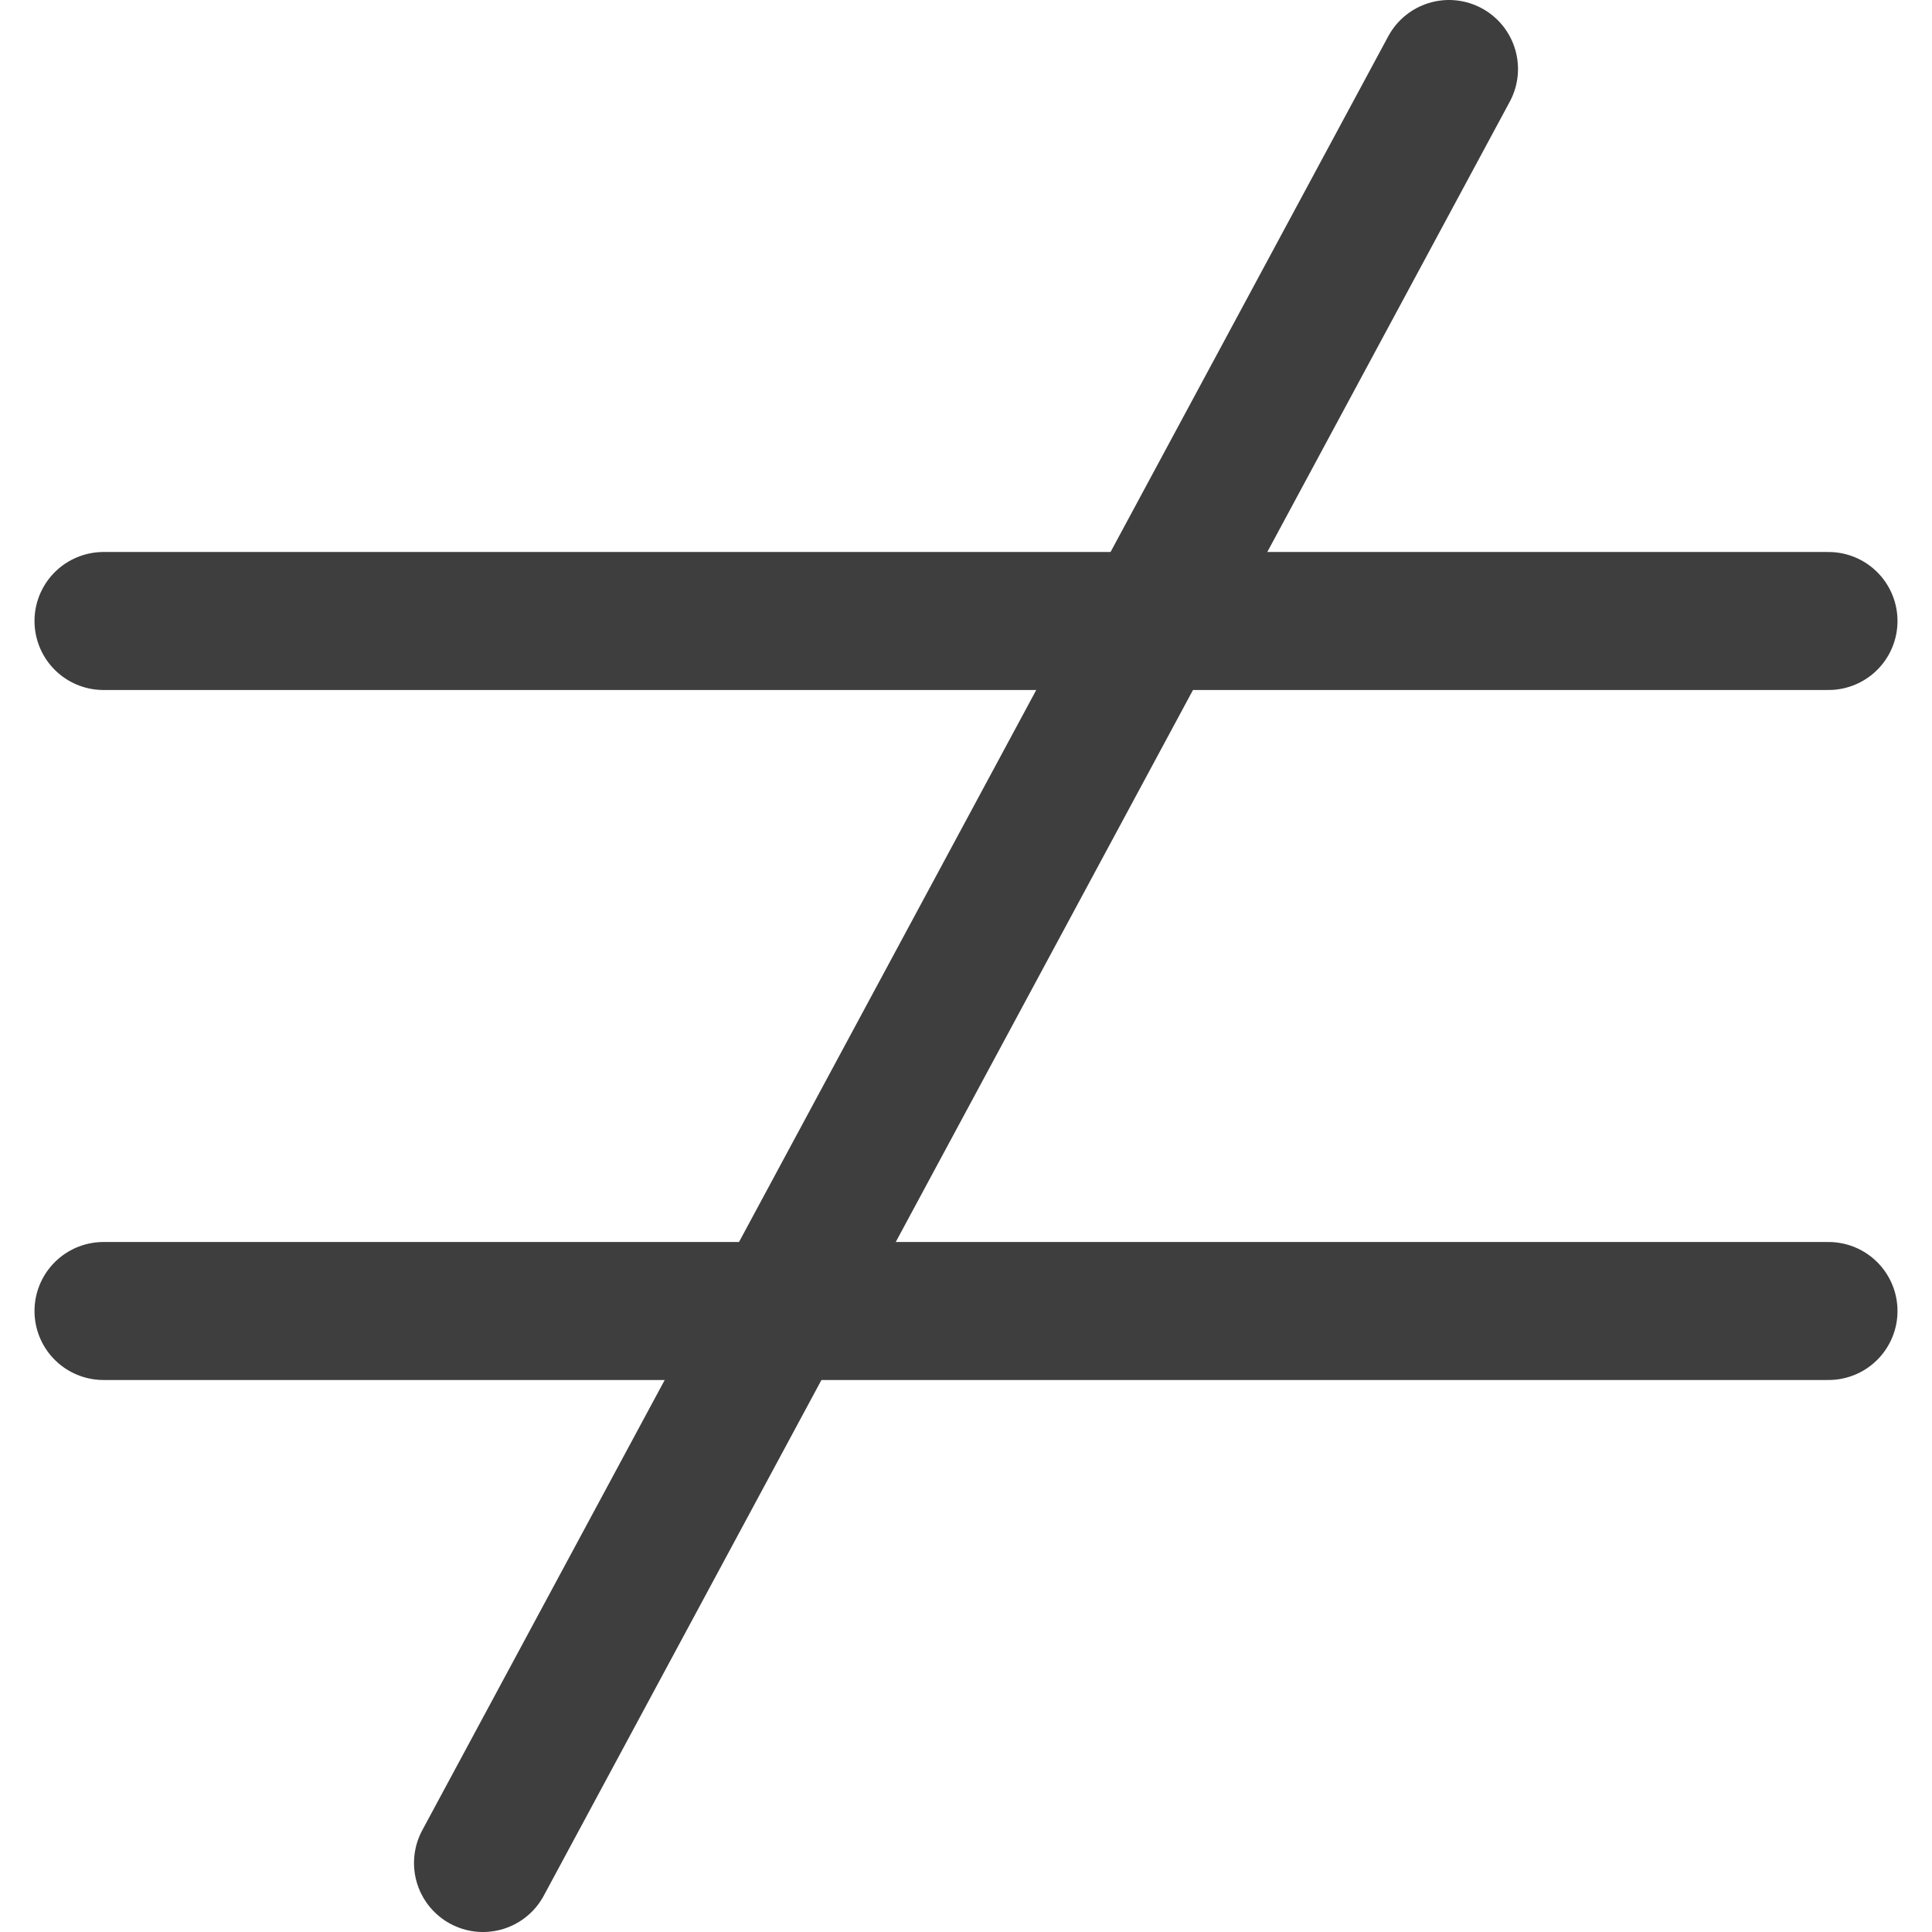
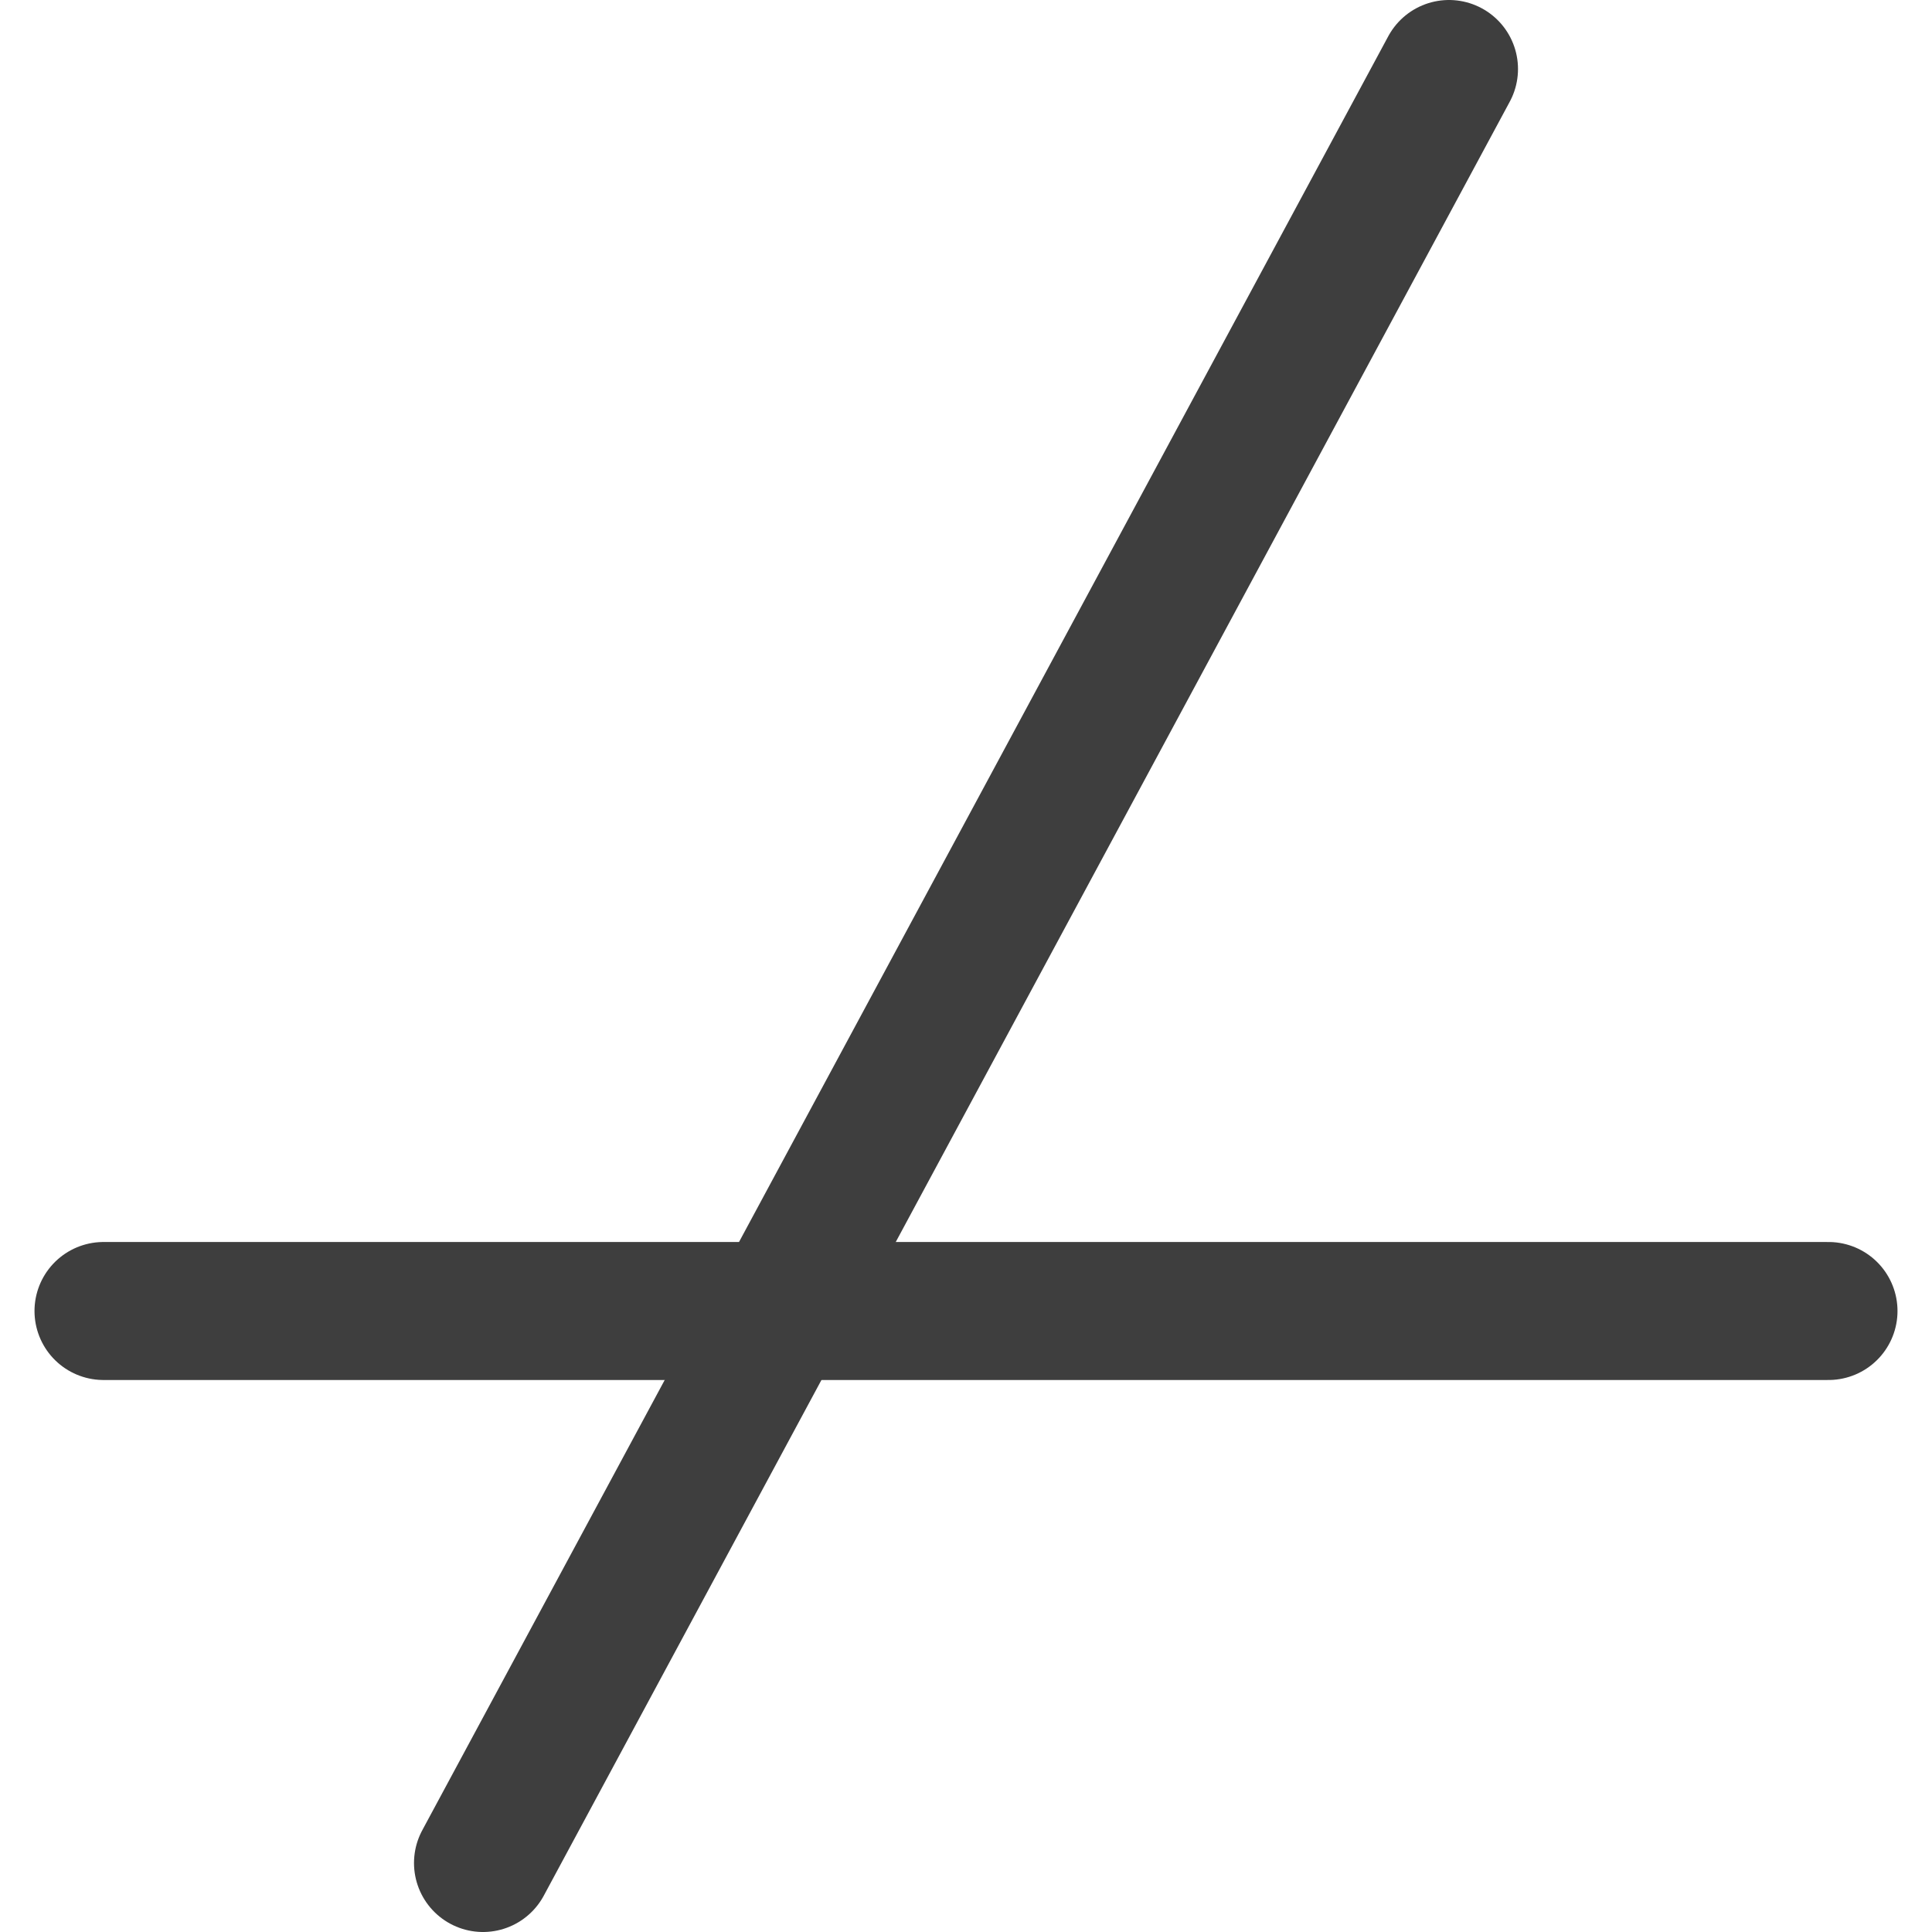
<svg xmlns="http://www.w3.org/2000/svg" fill="none" viewBox="0 0 14 14" height="48" width="48">
  <g id="not-equal-sign--interface-math-not-equal-sign-mathematics">
-     <path id="Vector 267" stroke="#3e3e3e" stroke-linecap="round" stroke-linejoin="round" d="M.75 4.5h12.5" />
    <path id="Vector 268" stroke="#3e3e3e" stroke-linecap="round" stroke-linejoin="round" d="M.75 9.5h12.5" />
    <path id="Vector 2378" stroke="#3e3e3e" stroke-linecap="round" stroke-linejoin="round" d="m3.5 13.5 7-13" />
  </g>
</svg>